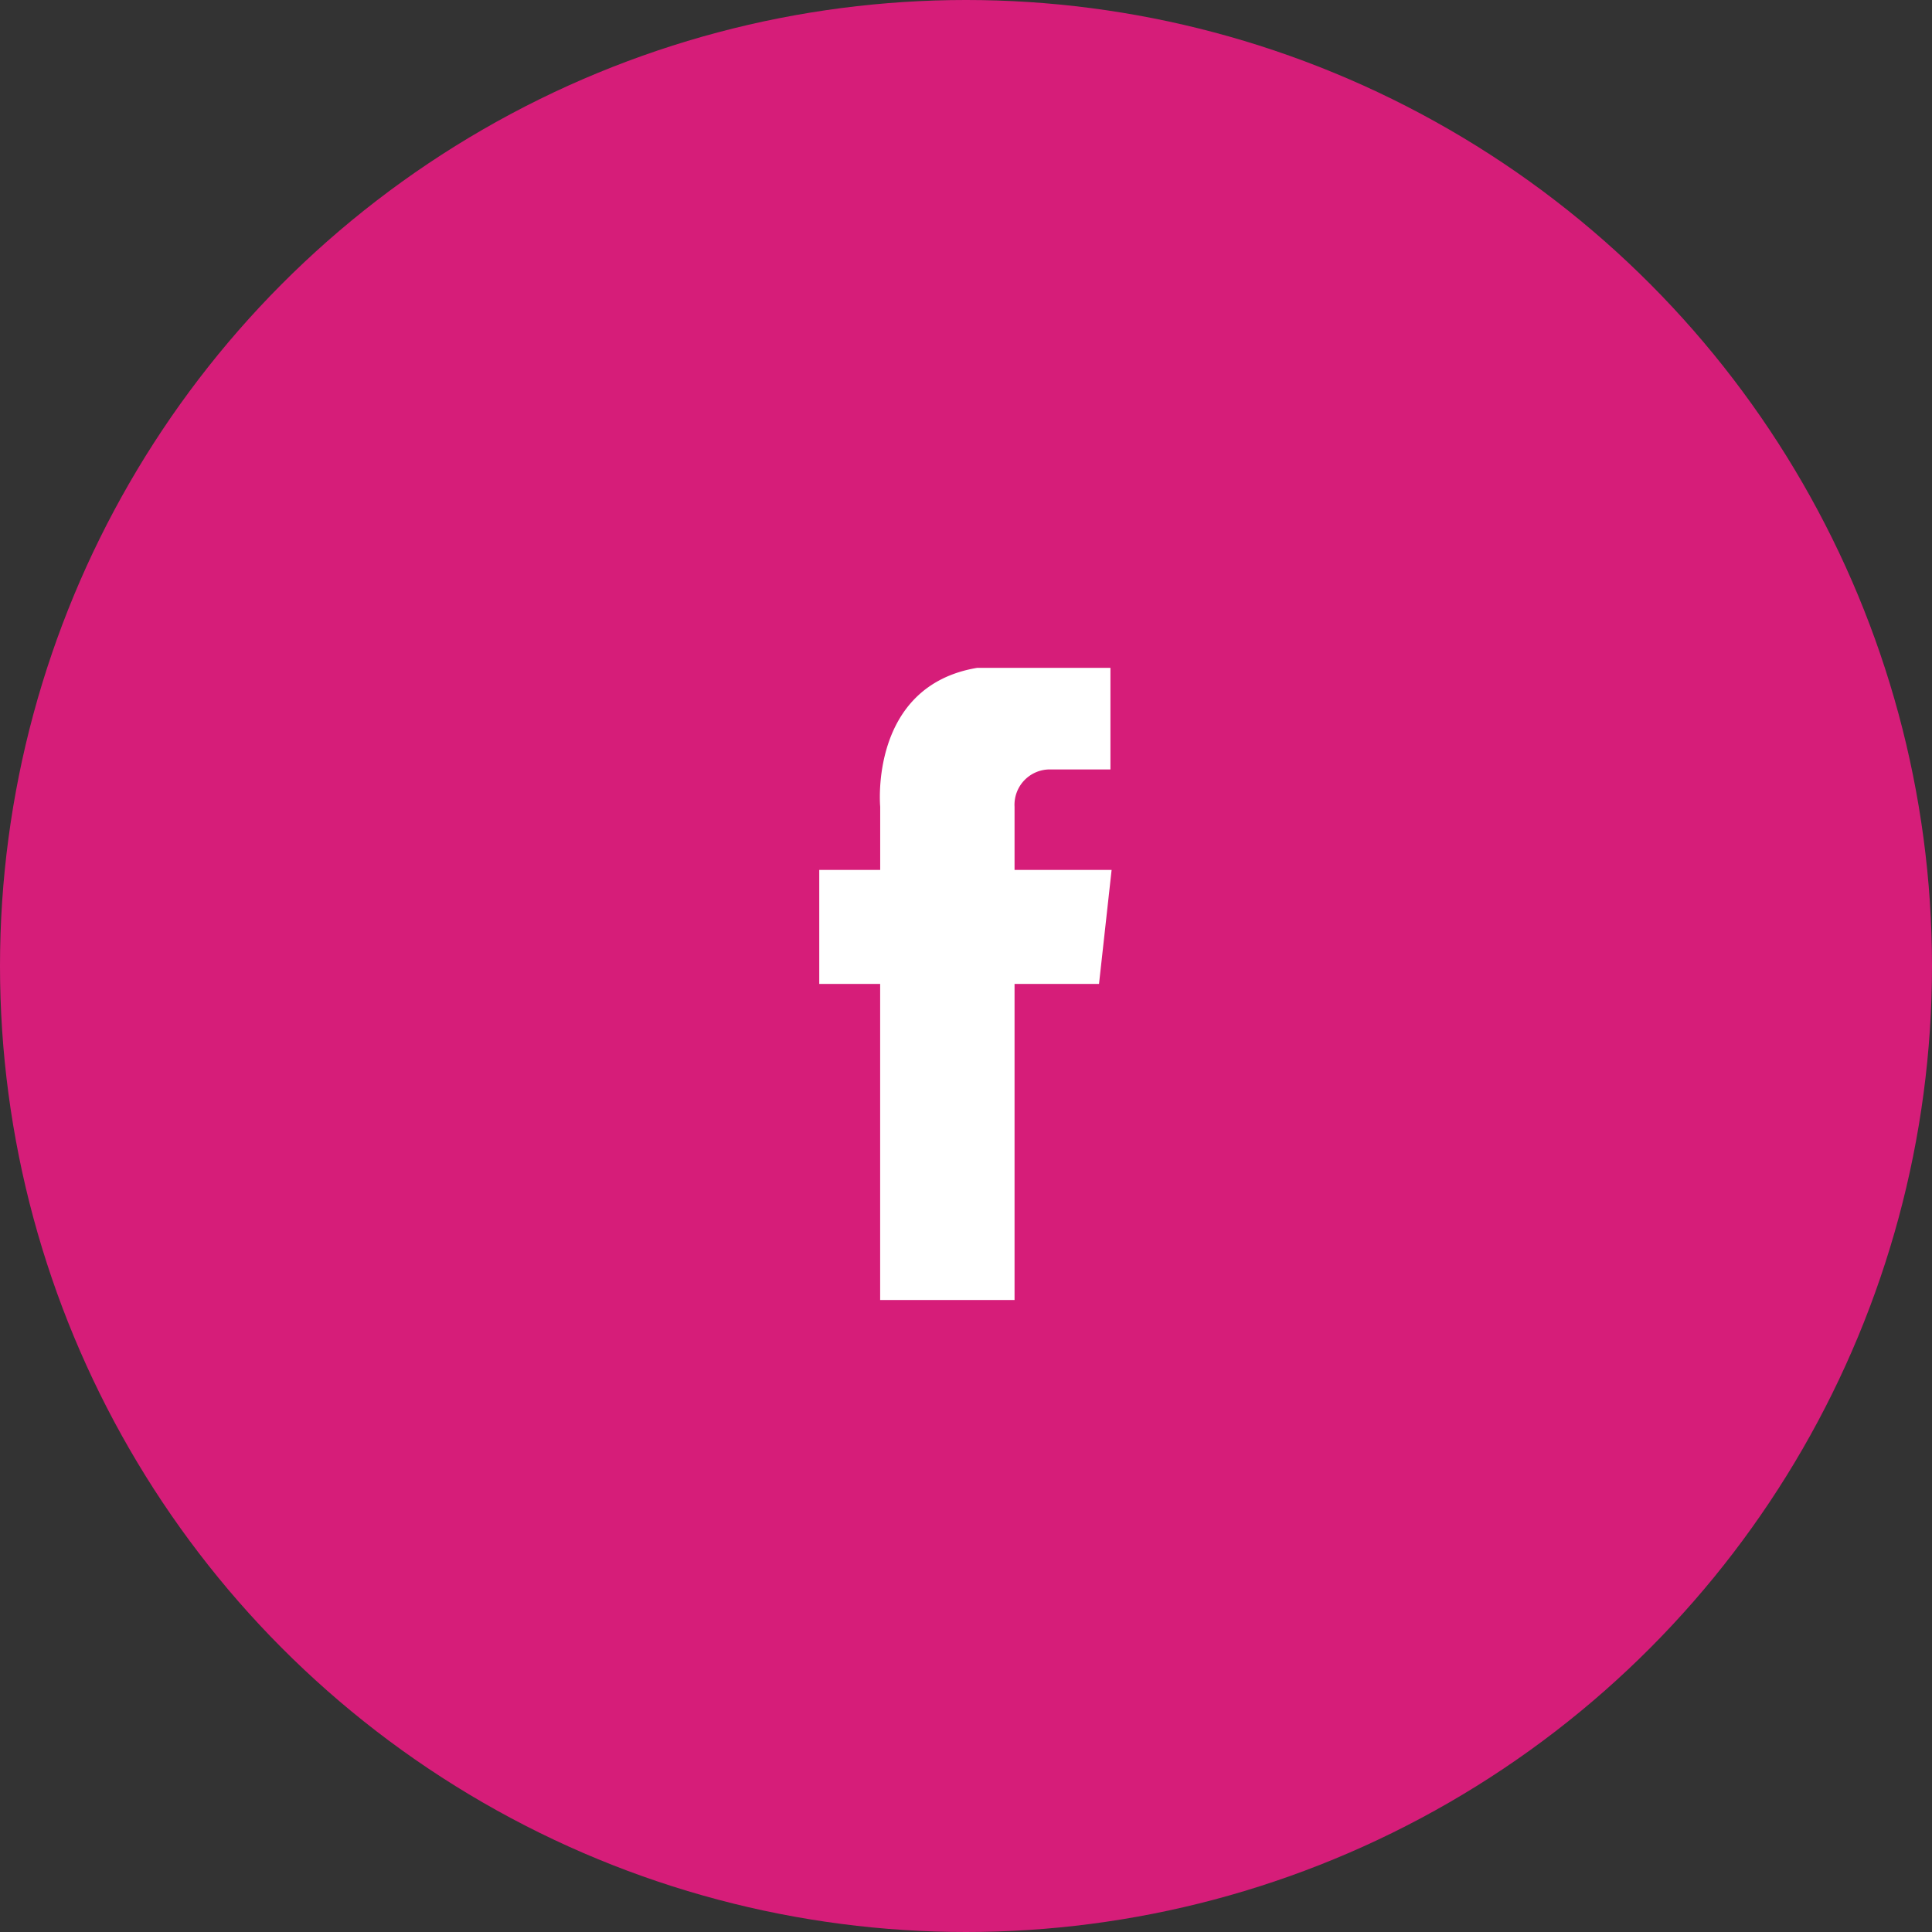
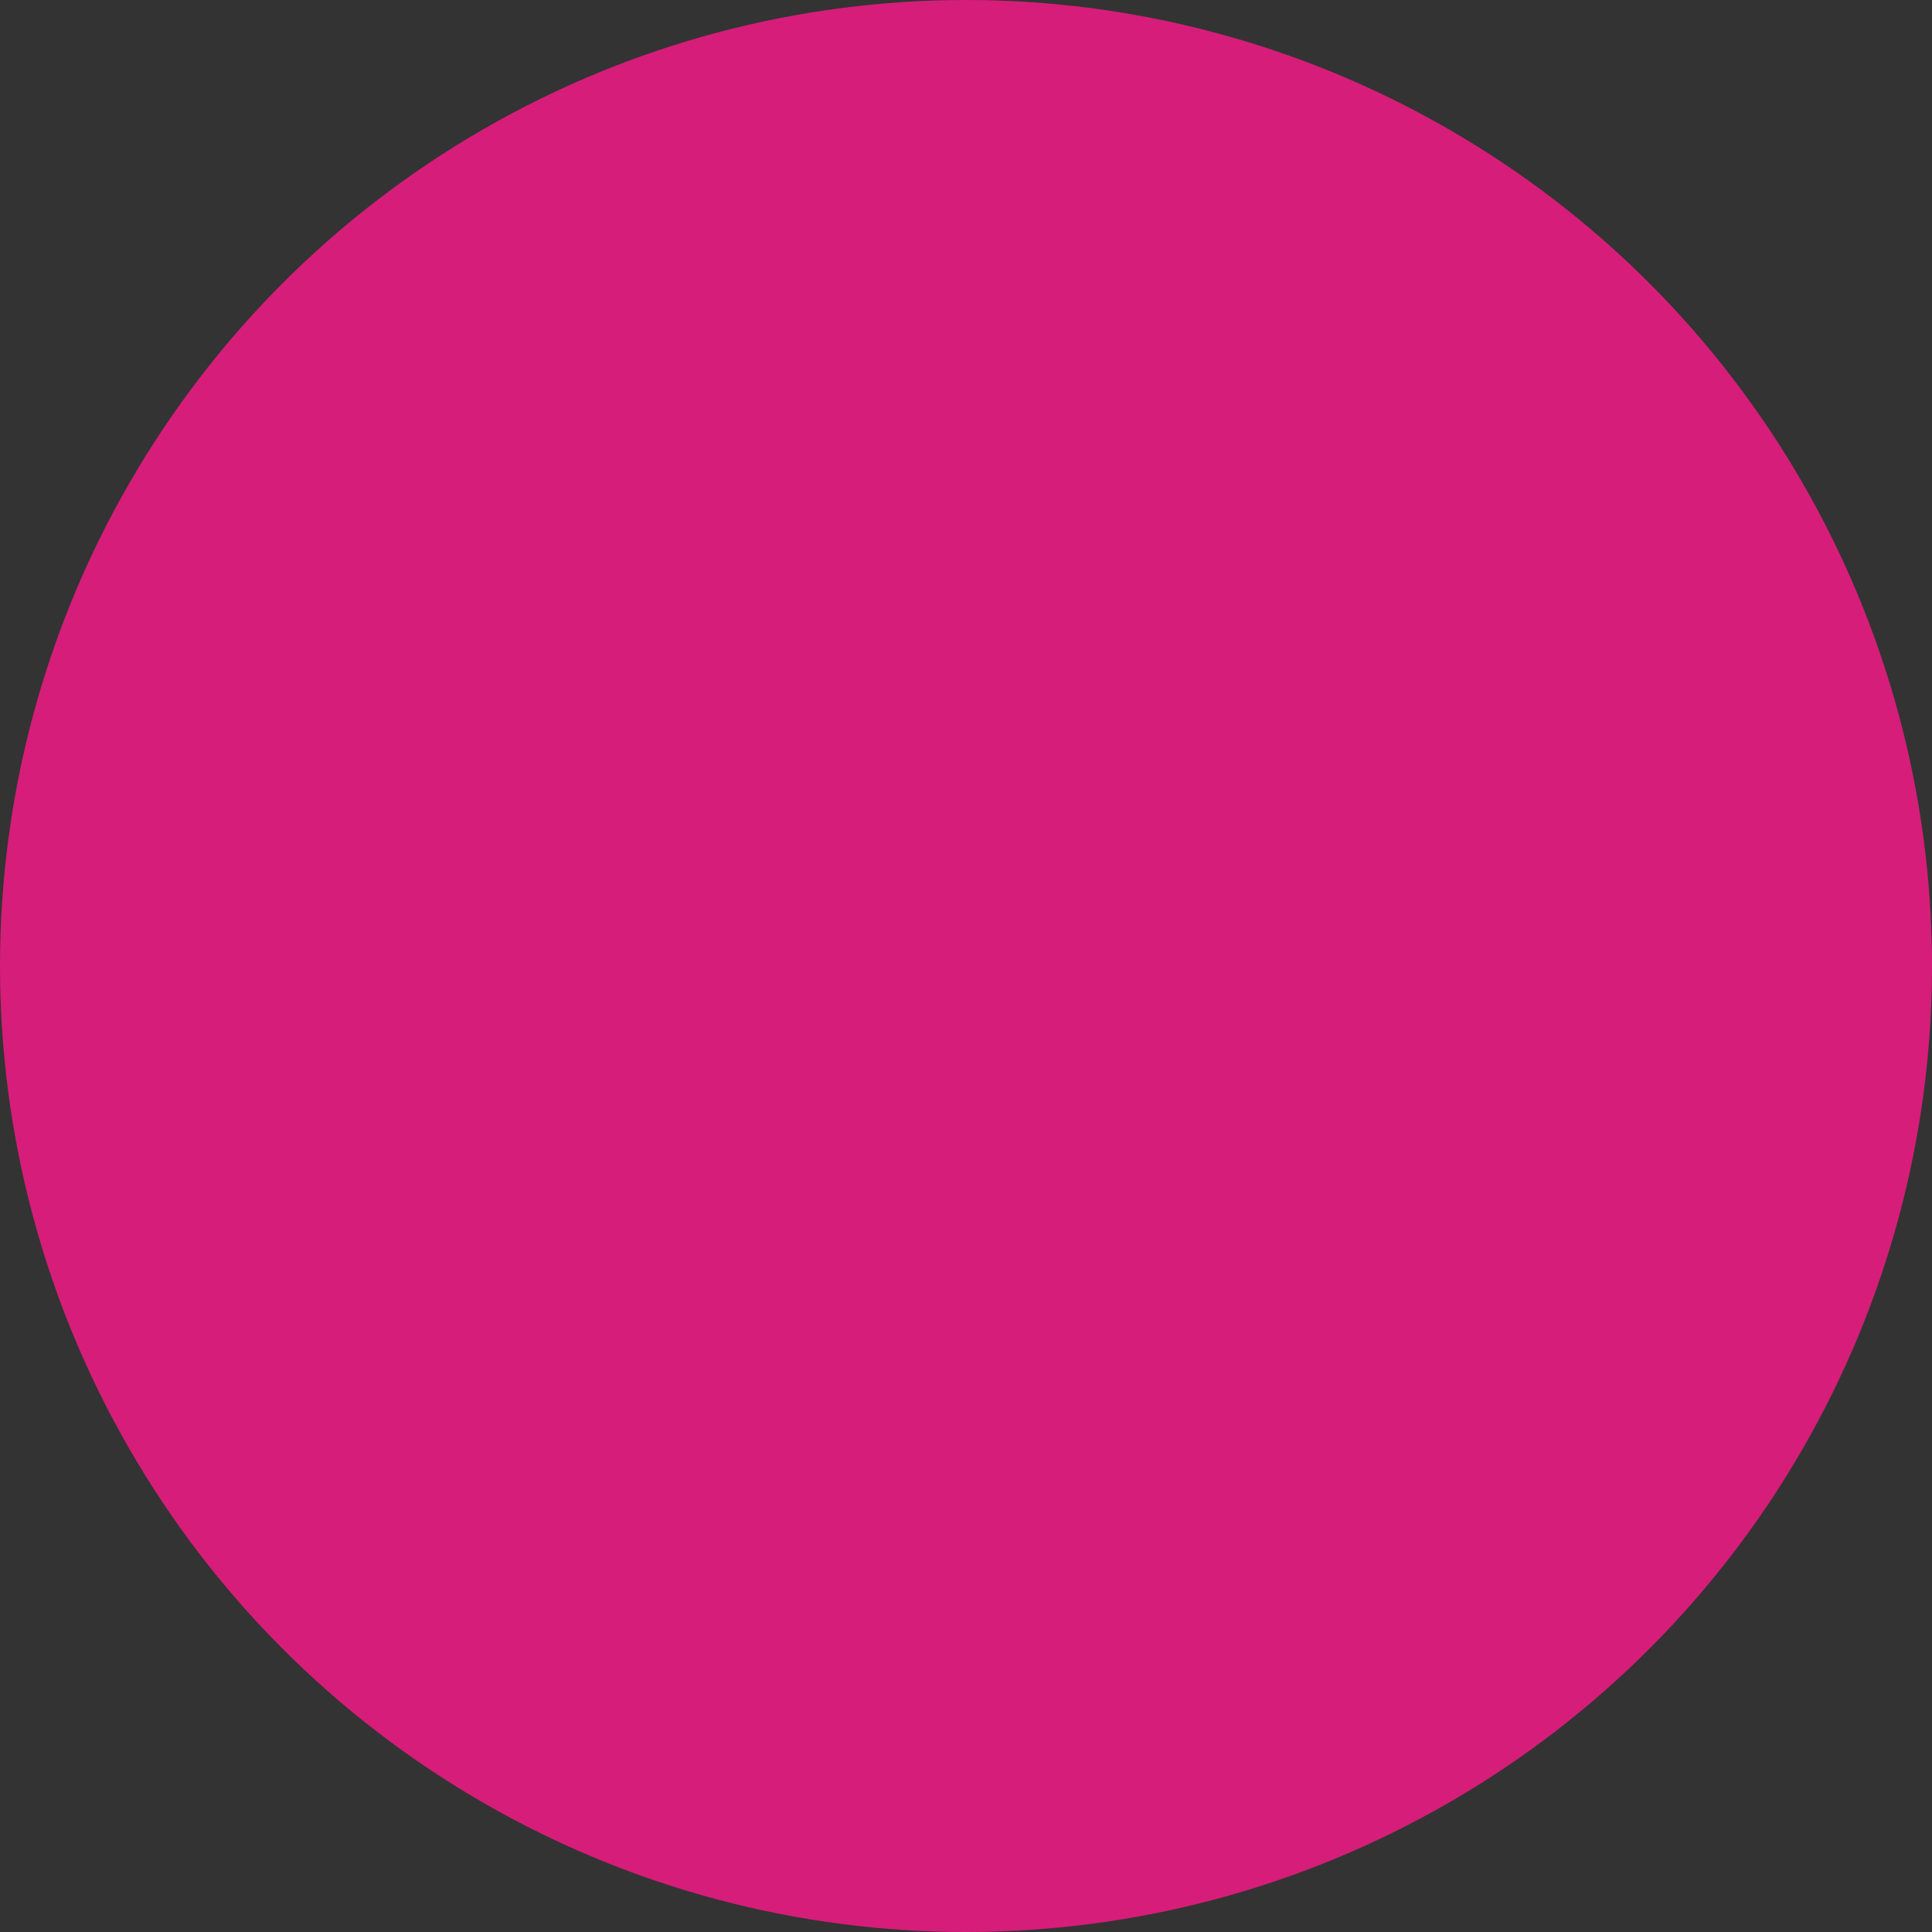
<svg xmlns="http://www.w3.org/2000/svg" width="46" height="46" viewBox="0 0 46 46">
  <rect x="0" y="0" width="46" height="46" fill="#333333" stroke="none" />
  <defs>
    <style>.a{fill:#d61d79;}.b{fill:#fff;}</style>
  </defs>
  <g transform="translate(-658 -342)">
    <circle class="a" cx="23" cy="23" r="23" transform="translate(658 342)" />
    <g transform="translate(-925 324)">
      <g transform="translate(1602.506 33.901)">
-         <path class="b" d="M42.15,24.206v1.505h2.311l-.3,2.715H42.15v7.526h-3.2V28.426H37.5V25.711h1.451V24.206s-.269-2.876,2.311-3.306h3.171v2.419H43.01A.841.841,0,0,0,42.15,24.206Z" transform="translate(-37.5 -20.9)" />
-       </g>
+         </g>
    </g>
  </g>
</svg>